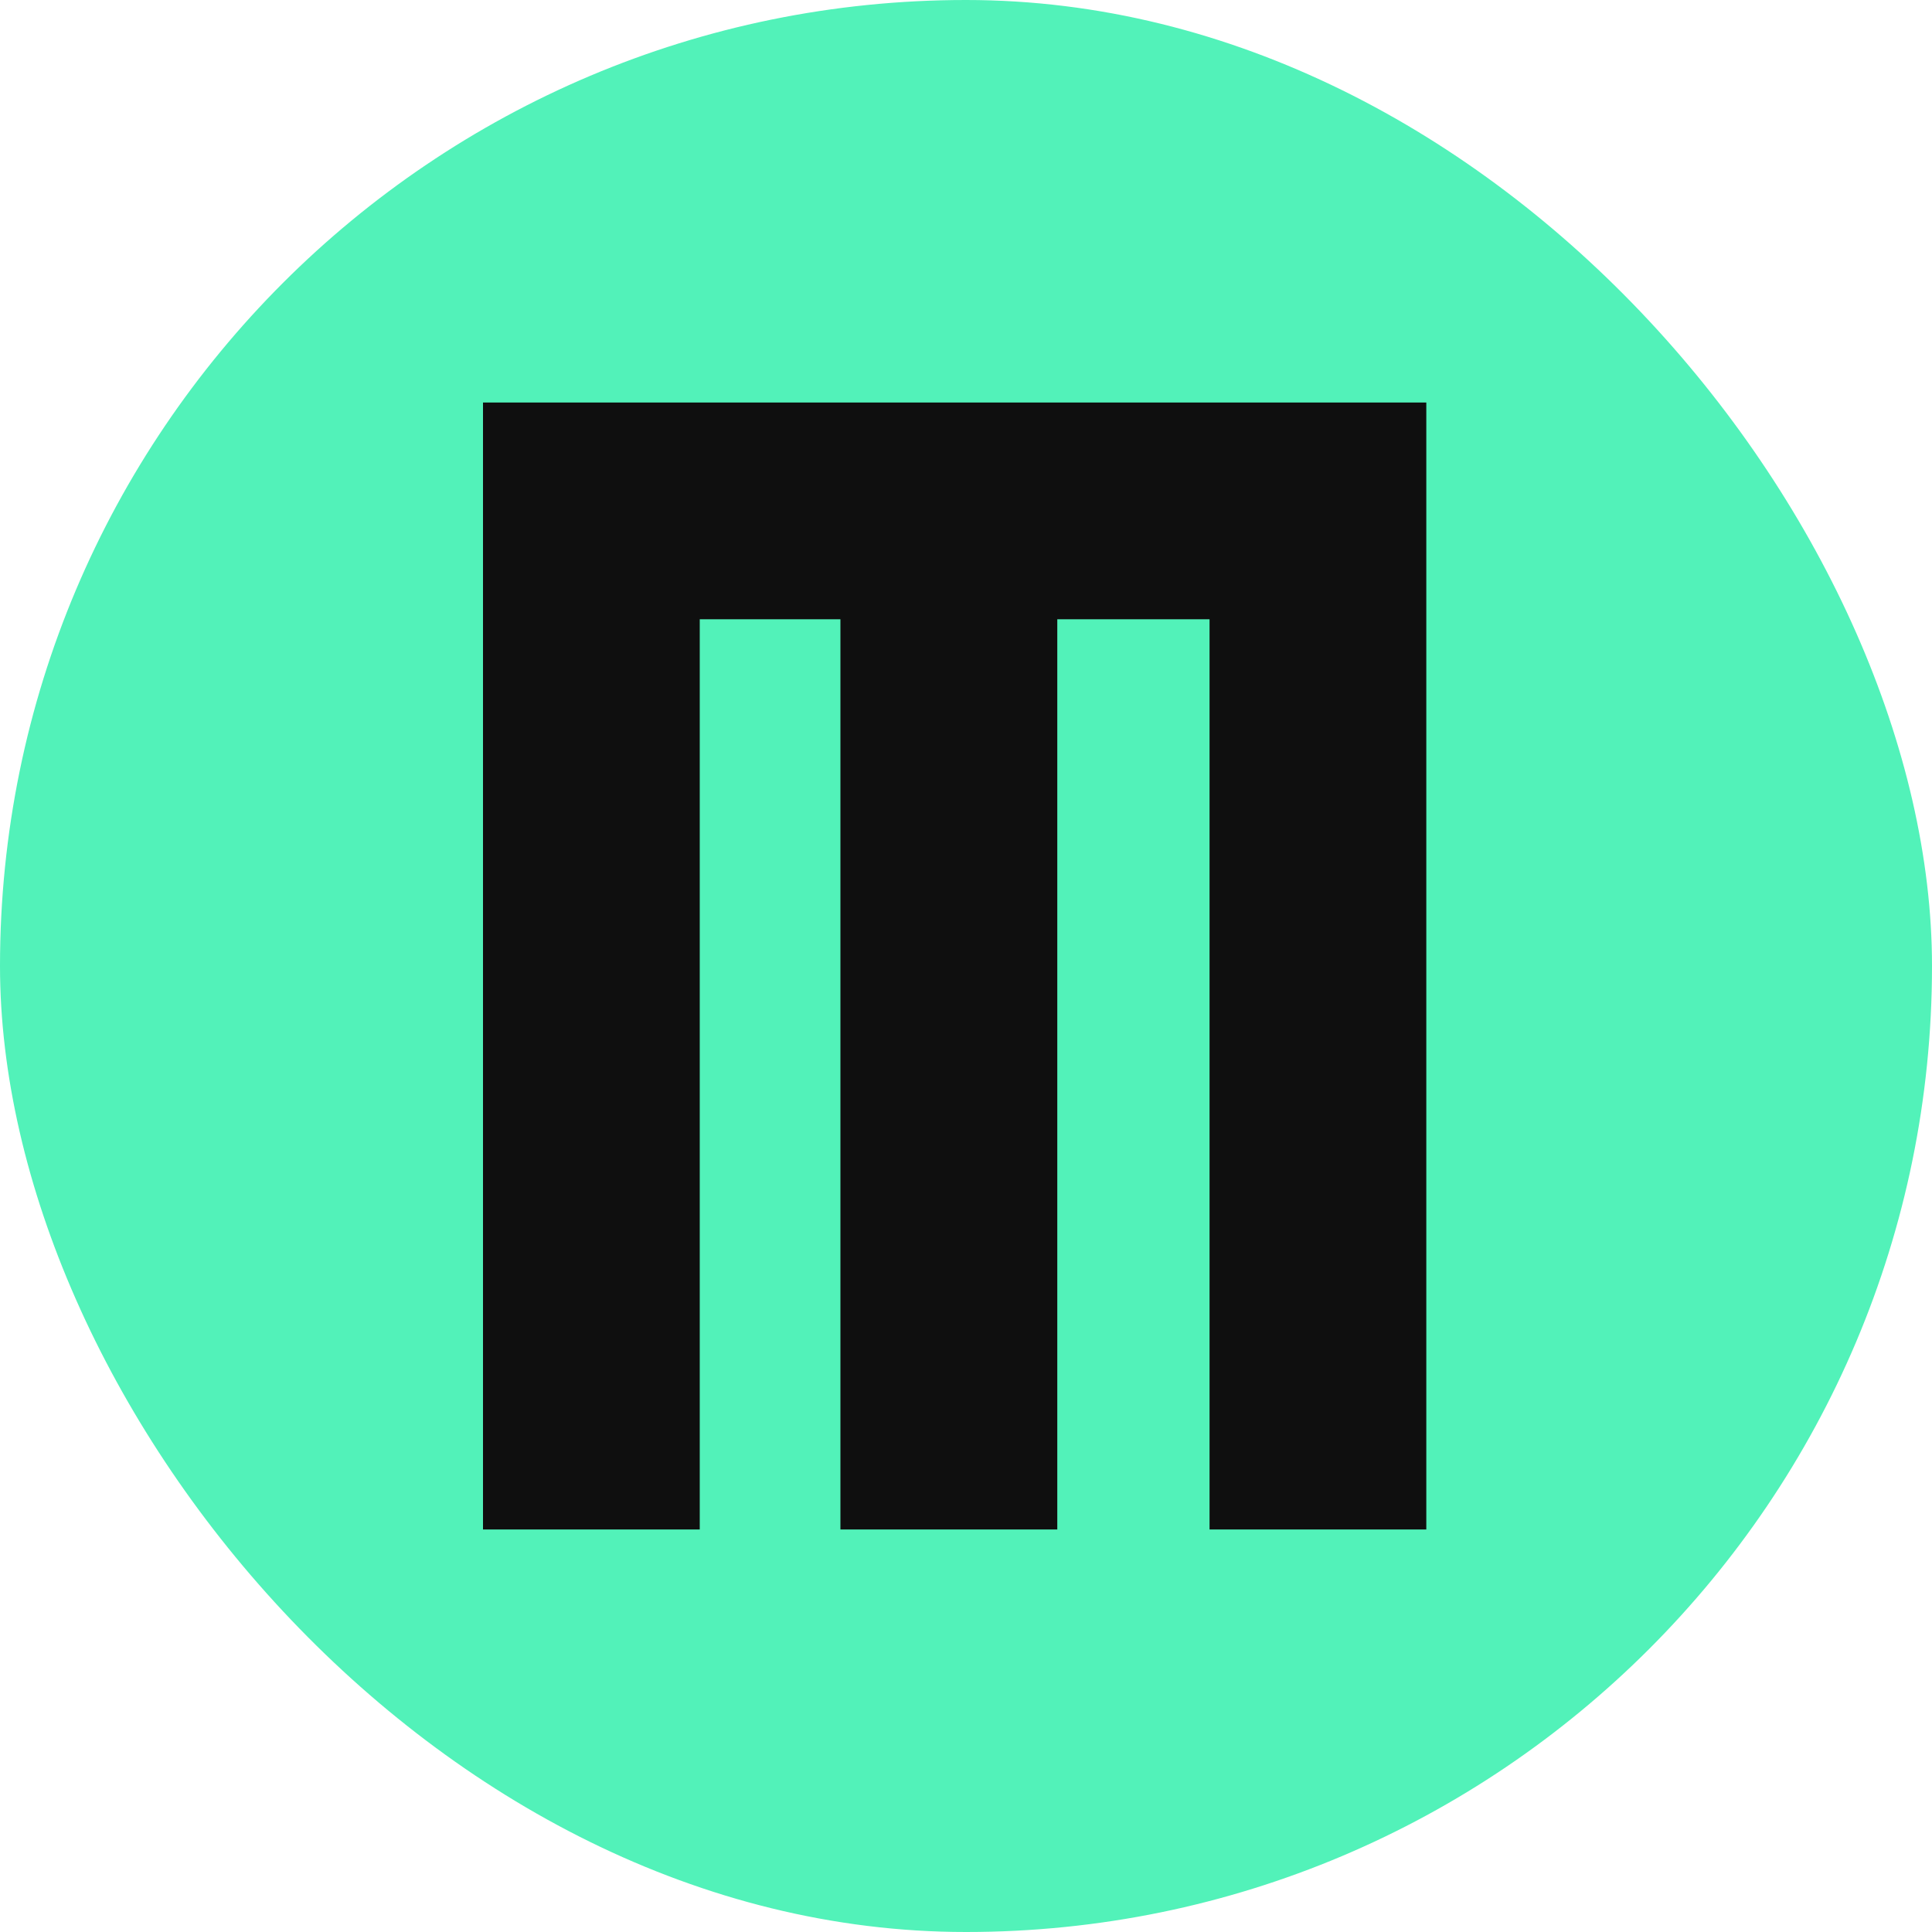
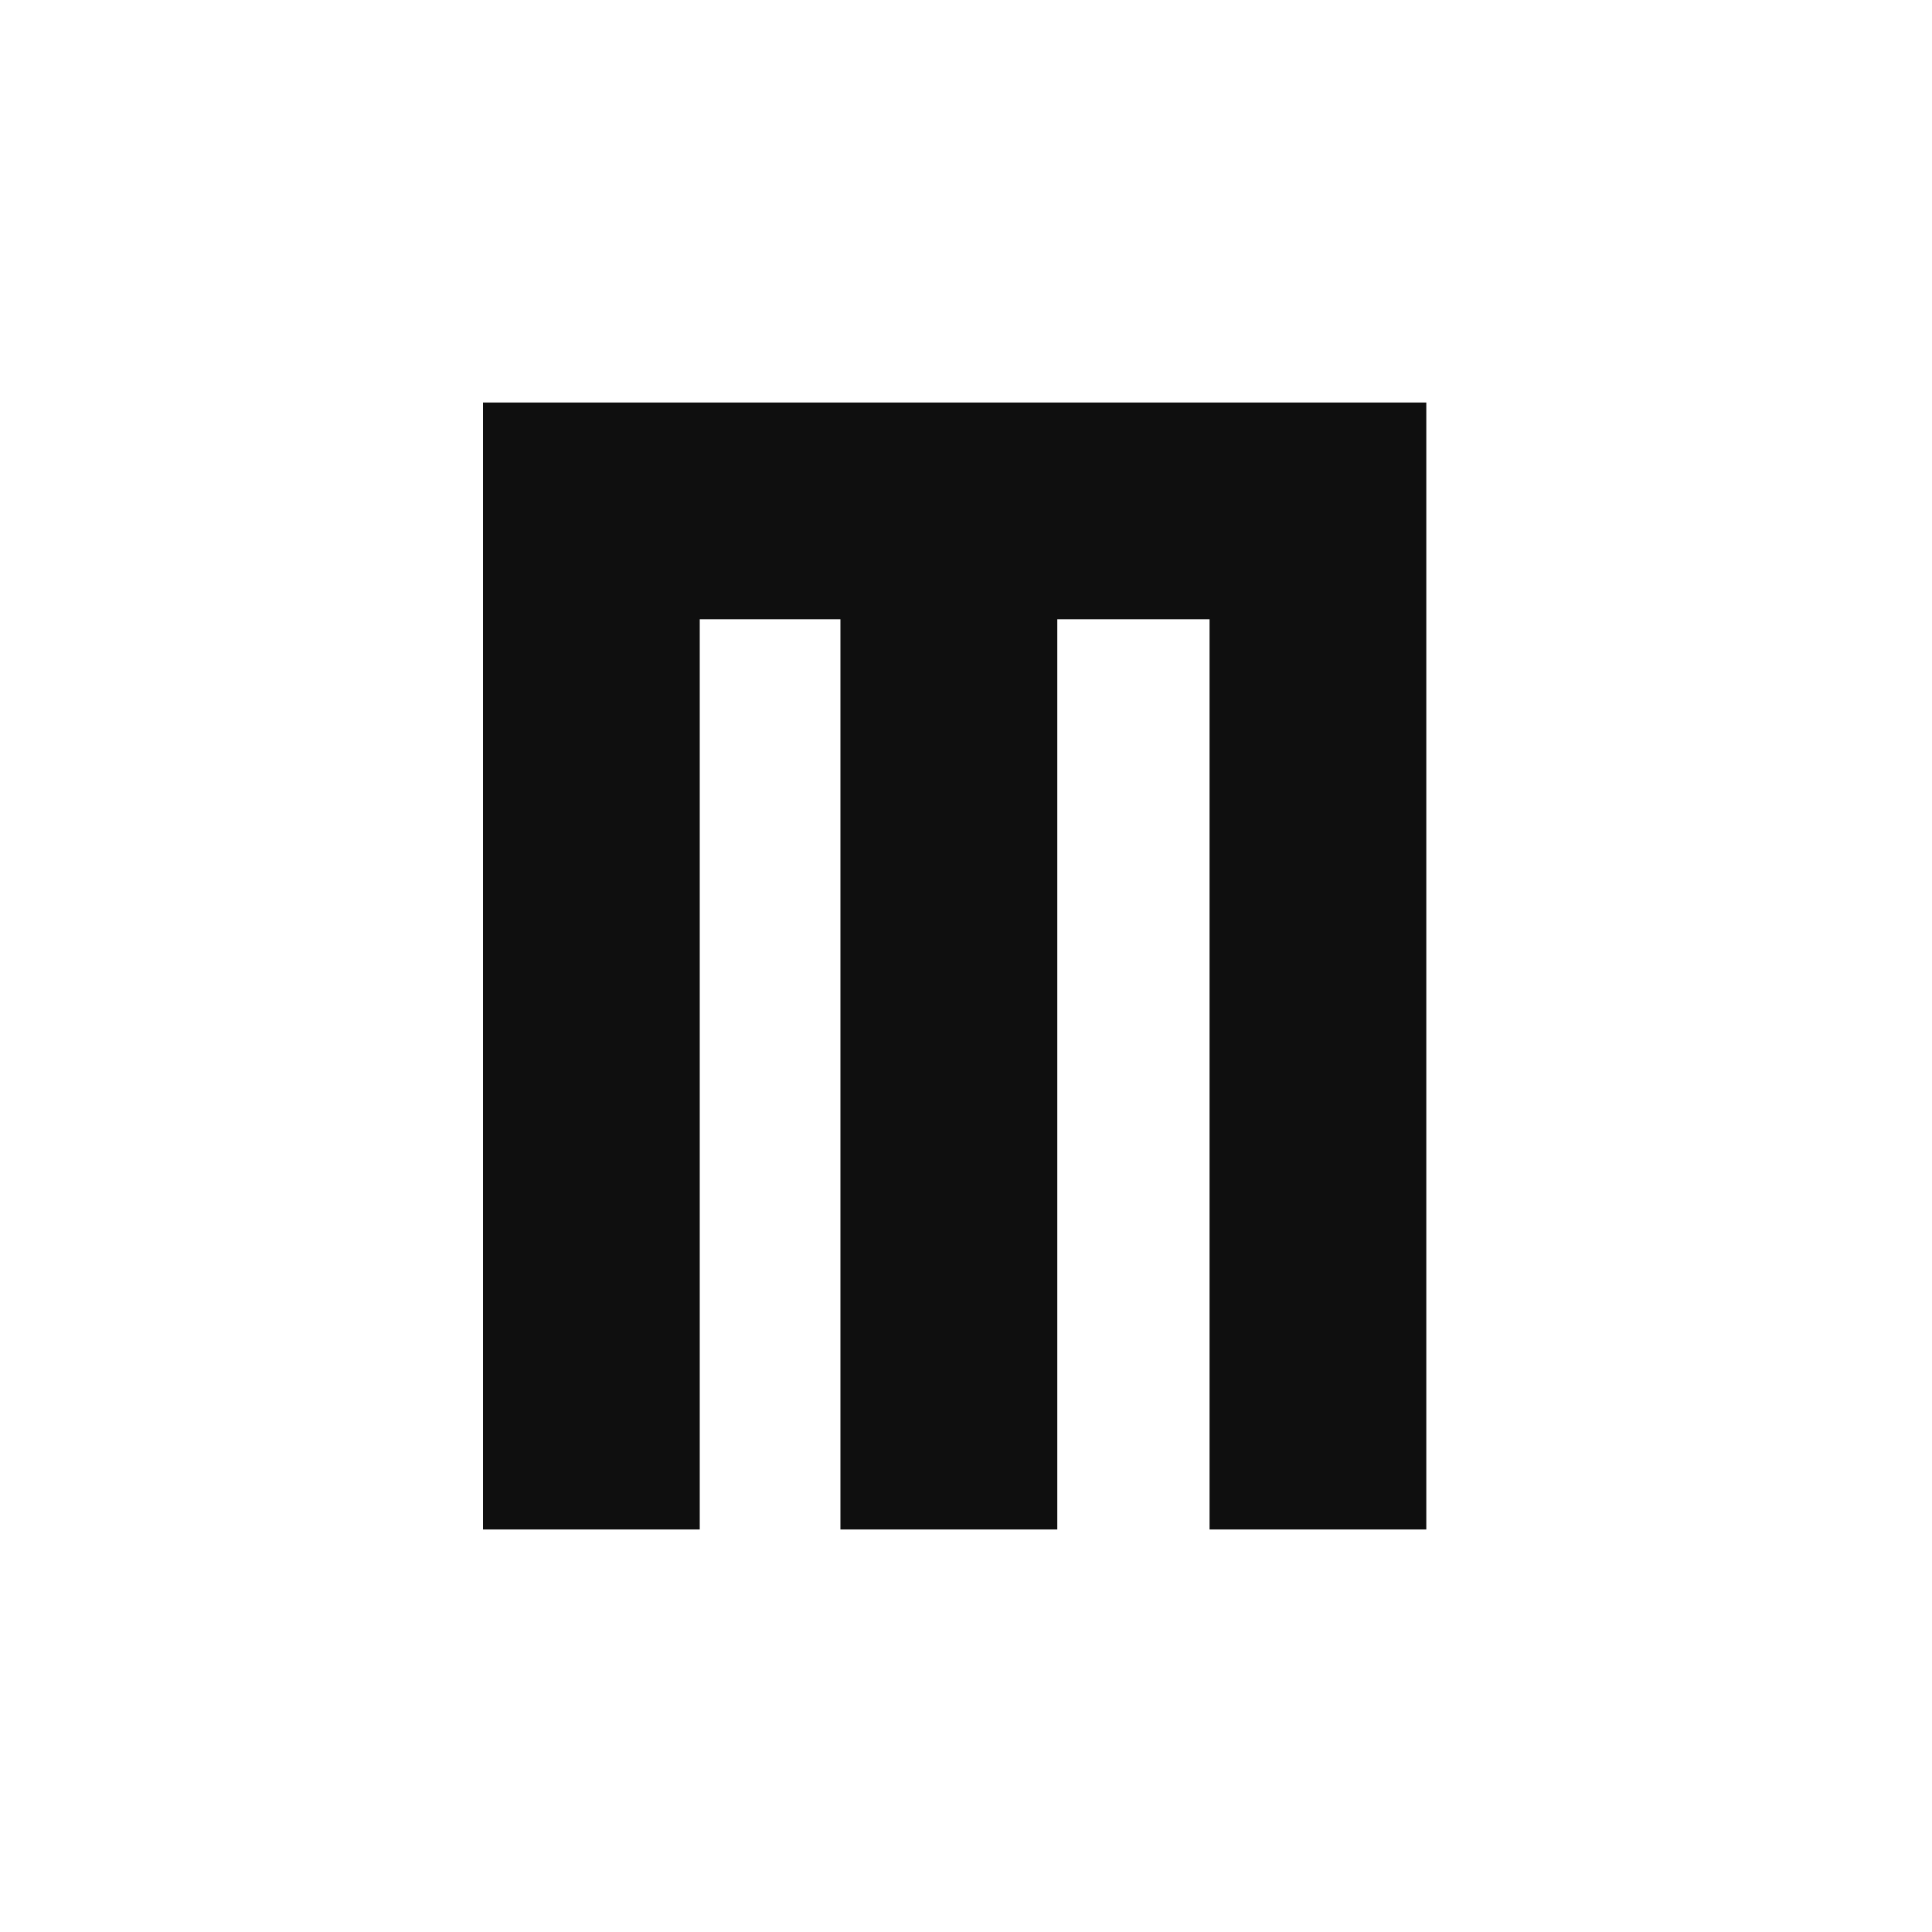
<svg xmlns="http://www.w3.org/2000/svg" width="32" height="32" fill="none">
-   <rect width="32" height="32" fill="#52F2B9" rx="16" />
  <path fill="#0F0F0F" d="M23.624 6.667v18.666h-3.59V10.257h-2.522v15.076H13.92V10.257h-2.33v15.076H8V6.667h15.624Z" />
</svg>